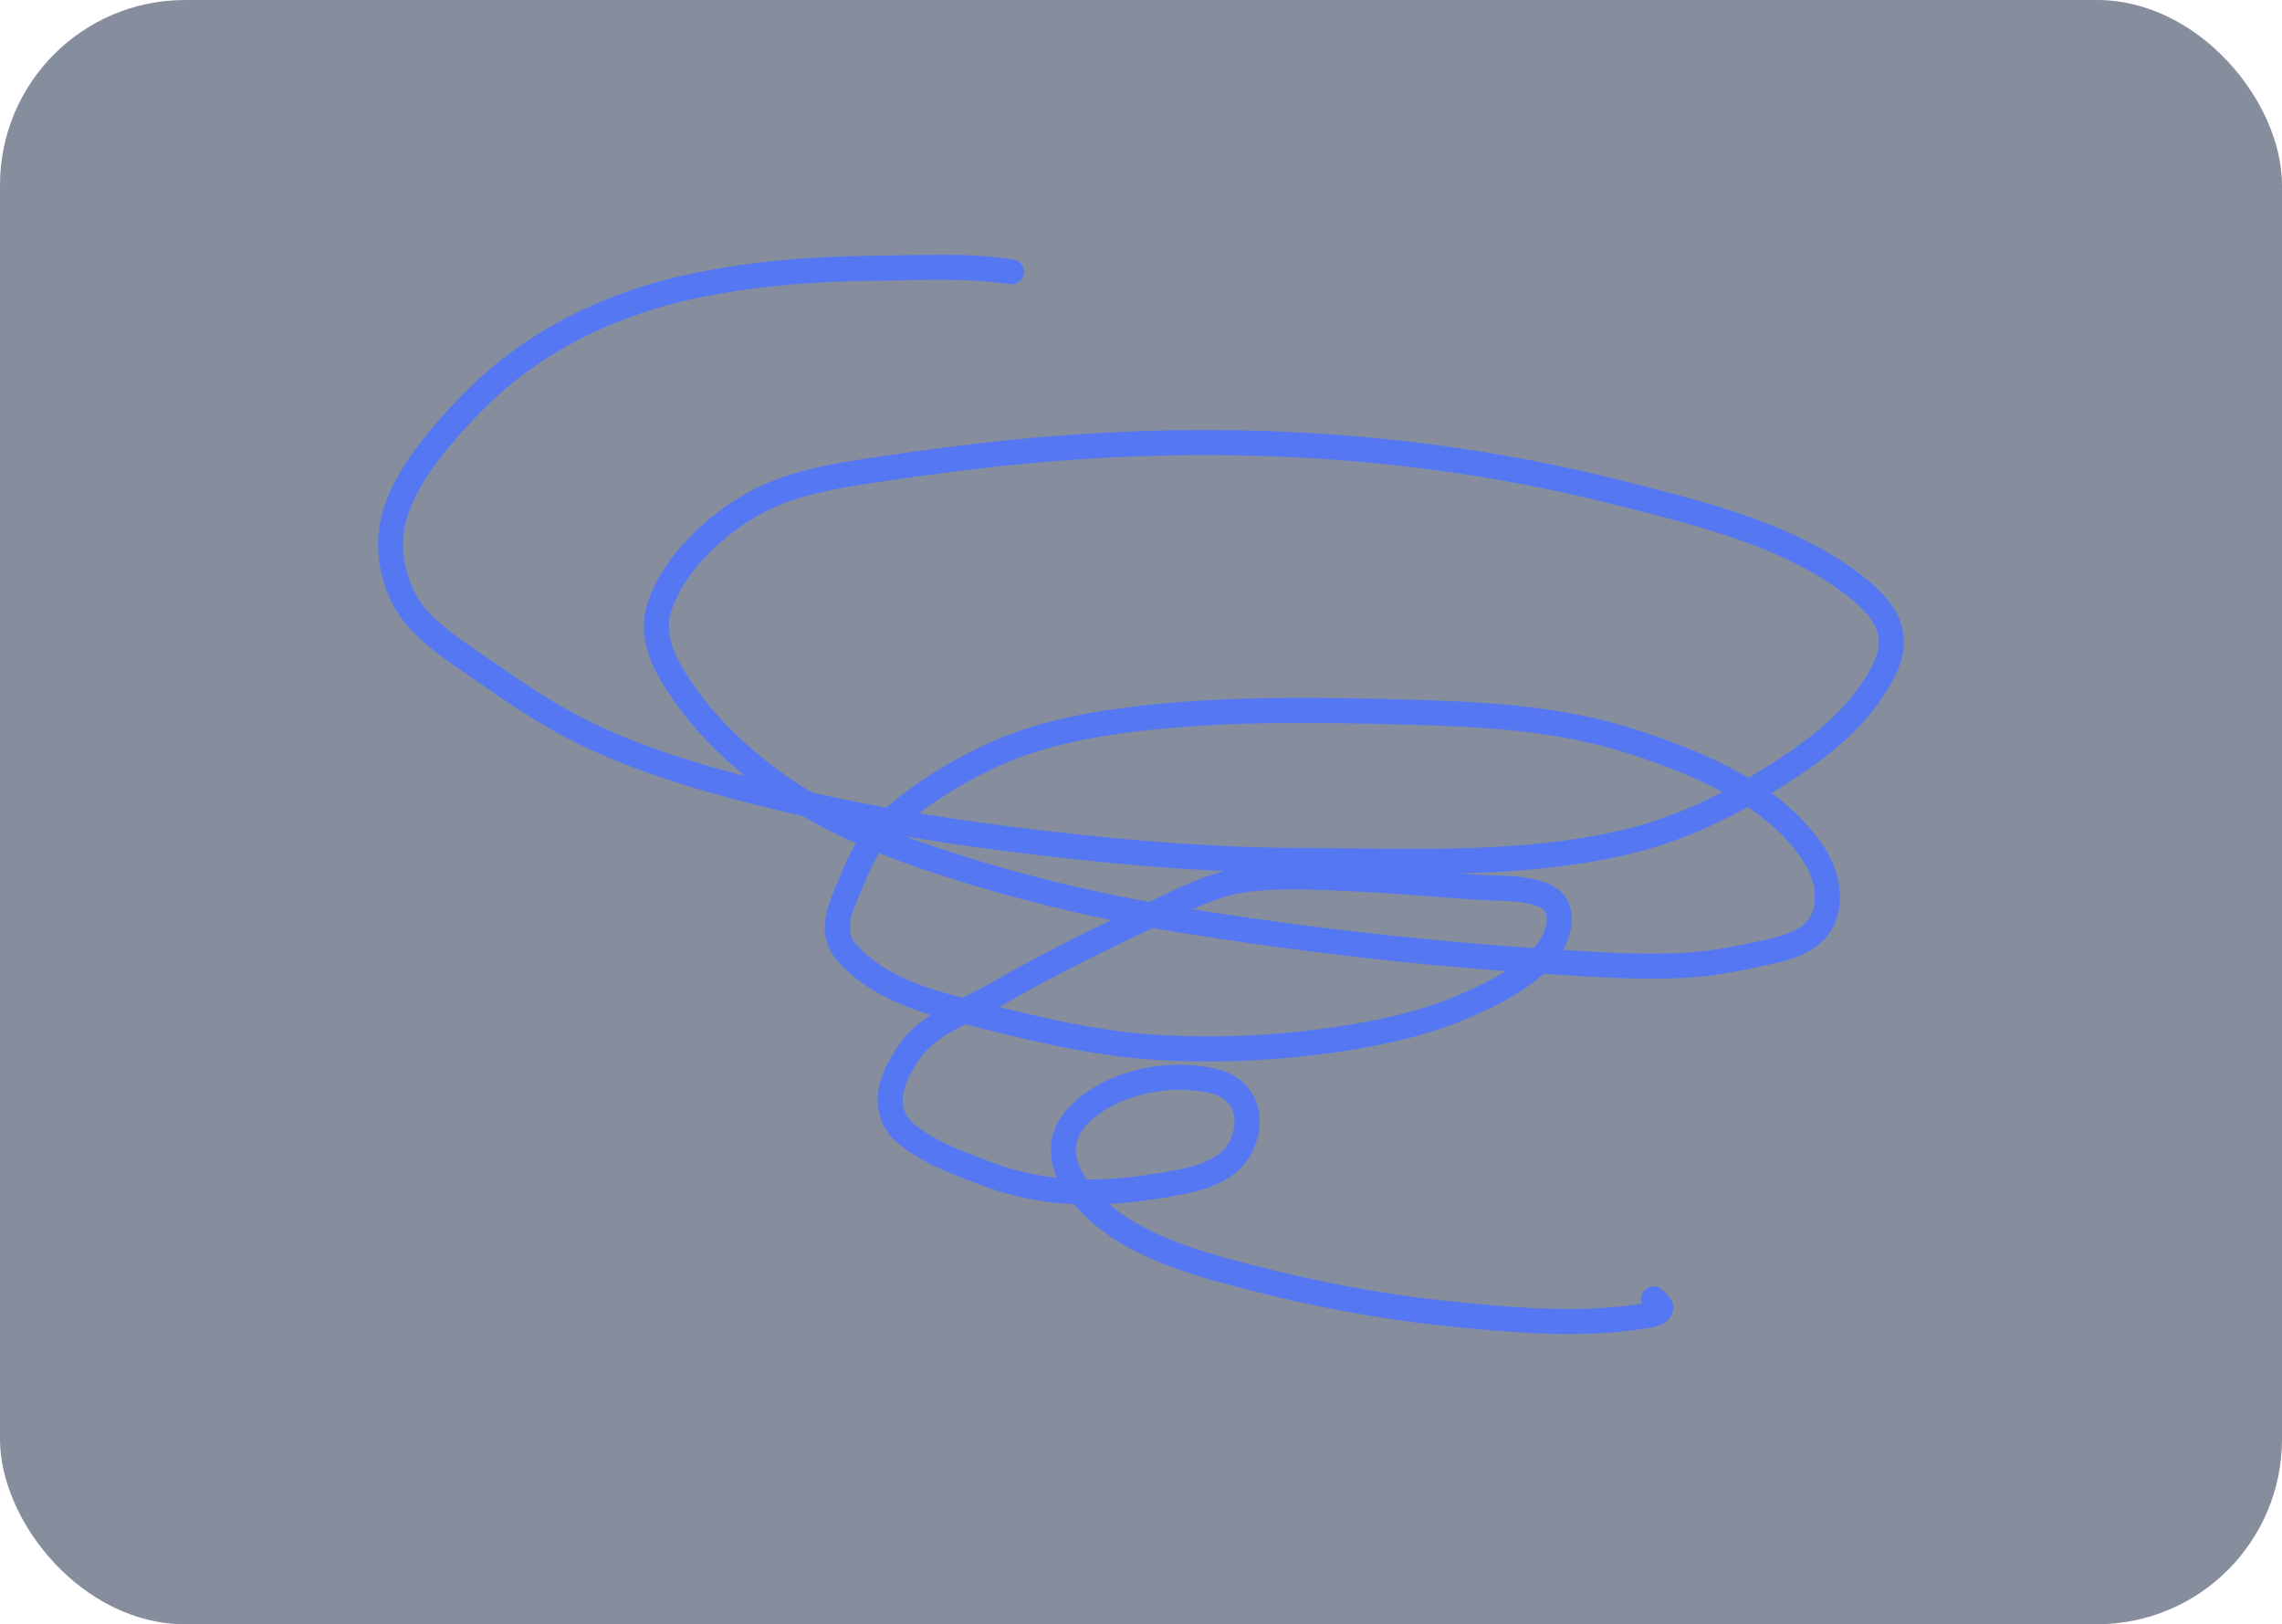
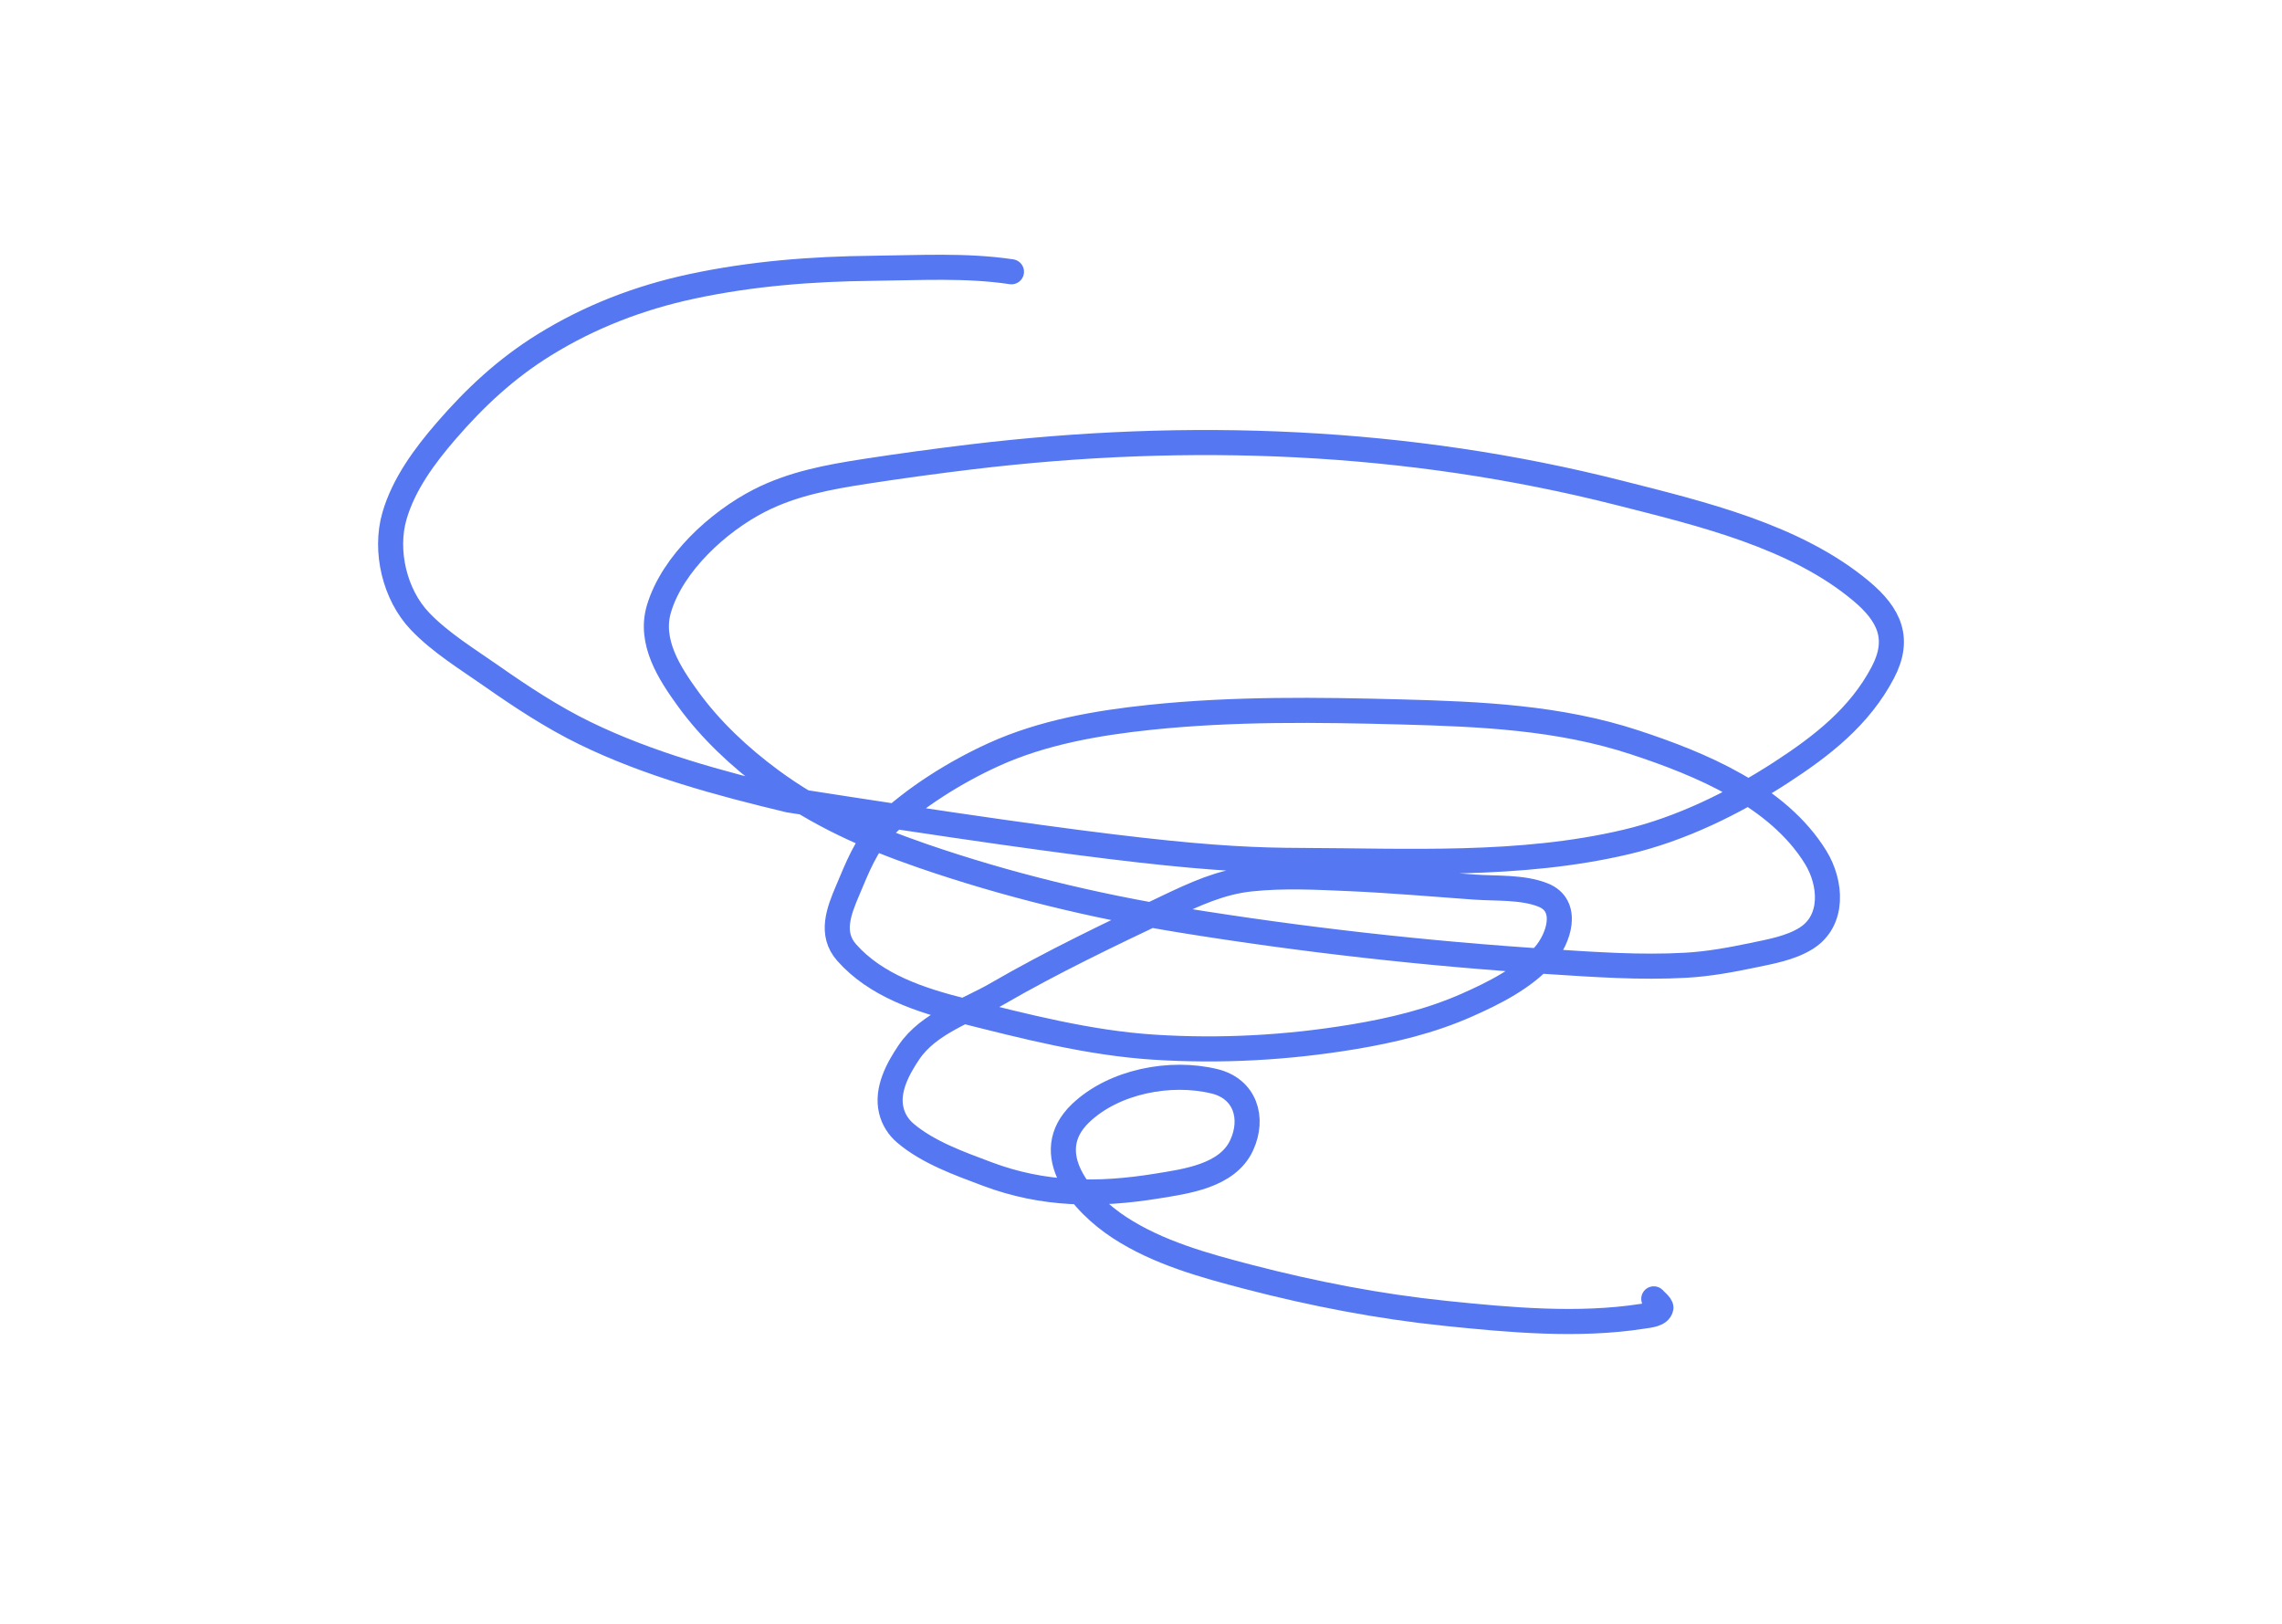
<svg xmlns="http://www.w3.org/2000/svg" width="111" height="79" viewBox="0 0 111 79" fill="none">
  <g filter="url(#filter0_b_565_1727)">
-     <rect width="111" height="79" rx="9" fill="#091939" fill-opacity="0.49" />
-   </g>
-   <path d="M49.199 13.218C46.99 12.885 44.683 13.027 42.459 13.049C39.488 13.079 36.538 13.309 33.63 13.934C31.085 14.481 28.684 15.404 26.469 16.777C24.618 17.924 23.114 19.324 21.697 20.964C20.659 22.165 19.638 23.541 19.188 25.093C18.694 26.799 19.198 28.925 20.421 30.208C21.424 31.261 22.736 32.056 23.921 32.887C25.354 33.891 26.864 34.884 28.437 35.652C31.548 37.171 35.02 38.107 38.378 38.911C42.466 39.89 46.653 40.532 50.823 41.019C54.918 41.497 59.126 41.838 63.249 41.851C68.515 41.867 73.932 42.17 79.103 40.951C81.771 40.322 84.35 39.055 86.64 37.567C88.634 36.271 90.457 34.853 91.582 32.713C92.442 31.076 91.919 29.909 90.532 28.748C87.331 26.067 82.743 24.984 78.798 23.981C68.454 21.351 57.824 20.95 47.245 22.221C45.523 22.428 43.8 22.663 42.086 22.927C40.307 23.201 38.55 23.525 36.932 24.353C34.949 25.368 32.716 27.393 32.054 29.604C31.571 31.216 32.562 32.743 33.466 33.989C34.563 35.502 35.978 36.825 37.479 37.934C39.737 39.604 42.228 40.716 44.876 41.628C48.951 43.032 53.191 44.062 57.447 44.752C63.354 45.709 69.345 46.383 75.317 46.768C77.543 46.911 79.777 47.073 82.008 46.947C83.104 46.885 84.185 46.688 85.257 46.463C86.118 46.283 87.089 46.115 87.849 45.641C89.233 44.779 89.075 42.93 88.318 41.701C86.474 38.706 82.7 37.154 79.518 36.107C75.836 34.895 72.005 34.73 68.161 34.627C64.092 34.519 60.013 34.465 55.958 34.888C53.378 35.158 50.721 35.617 48.343 36.697C46.468 37.548 44.462 38.8 42.971 40.236C42.132 41.045 41.68 42.256 41.23 43.311C40.803 44.315 40.372 45.412 41.182 46.328C42.603 47.935 44.776 48.645 46.786 49.151C49.835 49.92 52.965 50.727 56.112 50.931C59.368 51.141 62.613 50.963 65.831 50.428C67.722 50.113 69.583 49.668 71.343 48.89C72.671 48.303 74.133 47.572 75.114 46.463C75.81 45.675 76.363 44.054 75.061 43.533C74.057 43.132 72.774 43.222 71.72 43.146C69.704 43.002 67.691 42.824 65.671 42.735C64.067 42.665 62.423 42.578 60.822 42.75C59.358 42.907 58.11 43.491 56.799 44.113C53.97 45.458 51.197 46.776 48.483 48.349C47.052 49.178 45.182 49.749 44.218 51.172C43.676 51.974 43.114 53.005 43.353 54.006C43.458 54.445 43.697 54.823 44.044 55.118C45.152 56.057 46.683 56.597 48.019 57.1C50.739 58.125 53.41 58.151 56.258 57.69C57.692 57.457 59.704 57.202 60.396 55.703C61.009 54.375 60.561 52.956 59.081 52.594C56.938 52.069 54.187 52.592 52.564 54.141C50.508 56.103 52.647 58.523 54.449 59.701C56.332 60.932 58.583 61.549 60.735 62.109C63.876 62.926 67.078 63.545 70.308 63.879C73.418 64.2 76.757 64.506 79.871 64.024C80.204 63.972 80.731 63.939 80.79 63.608C80.811 63.49 80.471 63.222 80.442 63.173" stroke="#5578F2" stroke-width="1.22" stroke-linecap="round" />
+     </g>
+   <path d="M49.199 13.218C46.99 12.885 44.683 13.027 42.459 13.049C39.488 13.079 36.538 13.309 33.63 13.934C31.085 14.481 28.684 15.404 26.469 16.777C24.618 17.924 23.114 19.324 21.697 20.964C20.659 22.165 19.638 23.541 19.188 25.093C18.694 26.799 19.198 28.925 20.421 30.208C21.424 31.261 22.736 32.056 23.921 32.887C25.354 33.891 26.864 34.884 28.437 35.652C31.548 37.171 35.02 38.107 38.378 38.911C54.918 41.497 59.126 41.838 63.249 41.851C68.515 41.867 73.932 42.17 79.103 40.951C81.771 40.322 84.35 39.055 86.64 37.567C88.634 36.271 90.457 34.853 91.582 32.713C92.442 31.076 91.919 29.909 90.532 28.748C87.331 26.067 82.743 24.984 78.798 23.981C68.454 21.351 57.824 20.95 47.245 22.221C45.523 22.428 43.8 22.663 42.086 22.927C40.307 23.201 38.55 23.525 36.932 24.353C34.949 25.368 32.716 27.393 32.054 29.604C31.571 31.216 32.562 32.743 33.466 33.989C34.563 35.502 35.978 36.825 37.479 37.934C39.737 39.604 42.228 40.716 44.876 41.628C48.951 43.032 53.191 44.062 57.447 44.752C63.354 45.709 69.345 46.383 75.317 46.768C77.543 46.911 79.777 47.073 82.008 46.947C83.104 46.885 84.185 46.688 85.257 46.463C86.118 46.283 87.089 46.115 87.849 45.641C89.233 44.779 89.075 42.93 88.318 41.701C86.474 38.706 82.7 37.154 79.518 36.107C75.836 34.895 72.005 34.73 68.161 34.627C64.092 34.519 60.013 34.465 55.958 34.888C53.378 35.158 50.721 35.617 48.343 36.697C46.468 37.548 44.462 38.8 42.971 40.236C42.132 41.045 41.68 42.256 41.23 43.311C40.803 44.315 40.372 45.412 41.182 46.328C42.603 47.935 44.776 48.645 46.786 49.151C49.835 49.92 52.965 50.727 56.112 50.931C59.368 51.141 62.613 50.963 65.831 50.428C67.722 50.113 69.583 49.668 71.343 48.89C72.671 48.303 74.133 47.572 75.114 46.463C75.81 45.675 76.363 44.054 75.061 43.533C74.057 43.132 72.774 43.222 71.72 43.146C69.704 43.002 67.691 42.824 65.671 42.735C64.067 42.665 62.423 42.578 60.822 42.75C59.358 42.907 58.11 43.491 56.799 44.113C53.97 45.458 51.197 46.776 48.483 48.349C47.052 49.178 45.182 49.749 44.218 51.172C43.676 51.974 43.114 53.005 43.353 54.006C43.458 54.445 43.697 54.823 44.044 55.118C45.152 56.057 46.683 56.597 48.019 57.1C50.739 58.125 53.41 58.151 56.258 57.69C57.692 57.457 59.704 57.202 60.396 55.703C61.009 54.375 60.561 52.956 59.081 52.594C56.938 52.069 54.187 52.592 52.564 54.141C50.508 56.103 52.647 58.523 54.449 59.701C56.332 60.932 58.583 61.549 60.735 62.109C63.876 62.926 67.078 63.545 70.308 63.879C73.418 64.2 76.757 64.506 79.871 64.024C80.204 63.972 80.731 63.939 80.79 63.608C80.811 63.49 80.471 63.222 80.442 63.173" stroke="#5578F2" stroke-width="1.22" stroke-linecap="round" />
  <defs>
    <filter id="filter0_b_565_1727" x="-12.7" y="-12.7" width="136.4" height="104.4" filterUnits="userSpaceOnUse" color-interpolation-filters="sRGB">
      <feFlood flood-opacity="0" result="BackgroundImageFix" />
      <feGaussianBlur in="BackgroundImageFix" stdDeviation="6.35" />
      <feComposite in2="SourceAlpha" operator="in" result="effect1_backgroundBlur_565_1727" />
      <feBlend mode="normal" in="SourceGraphic" in2="effect1_backgroundBlur_565_1727" result="shape" />
    </filter>
  </defs>
</svg>